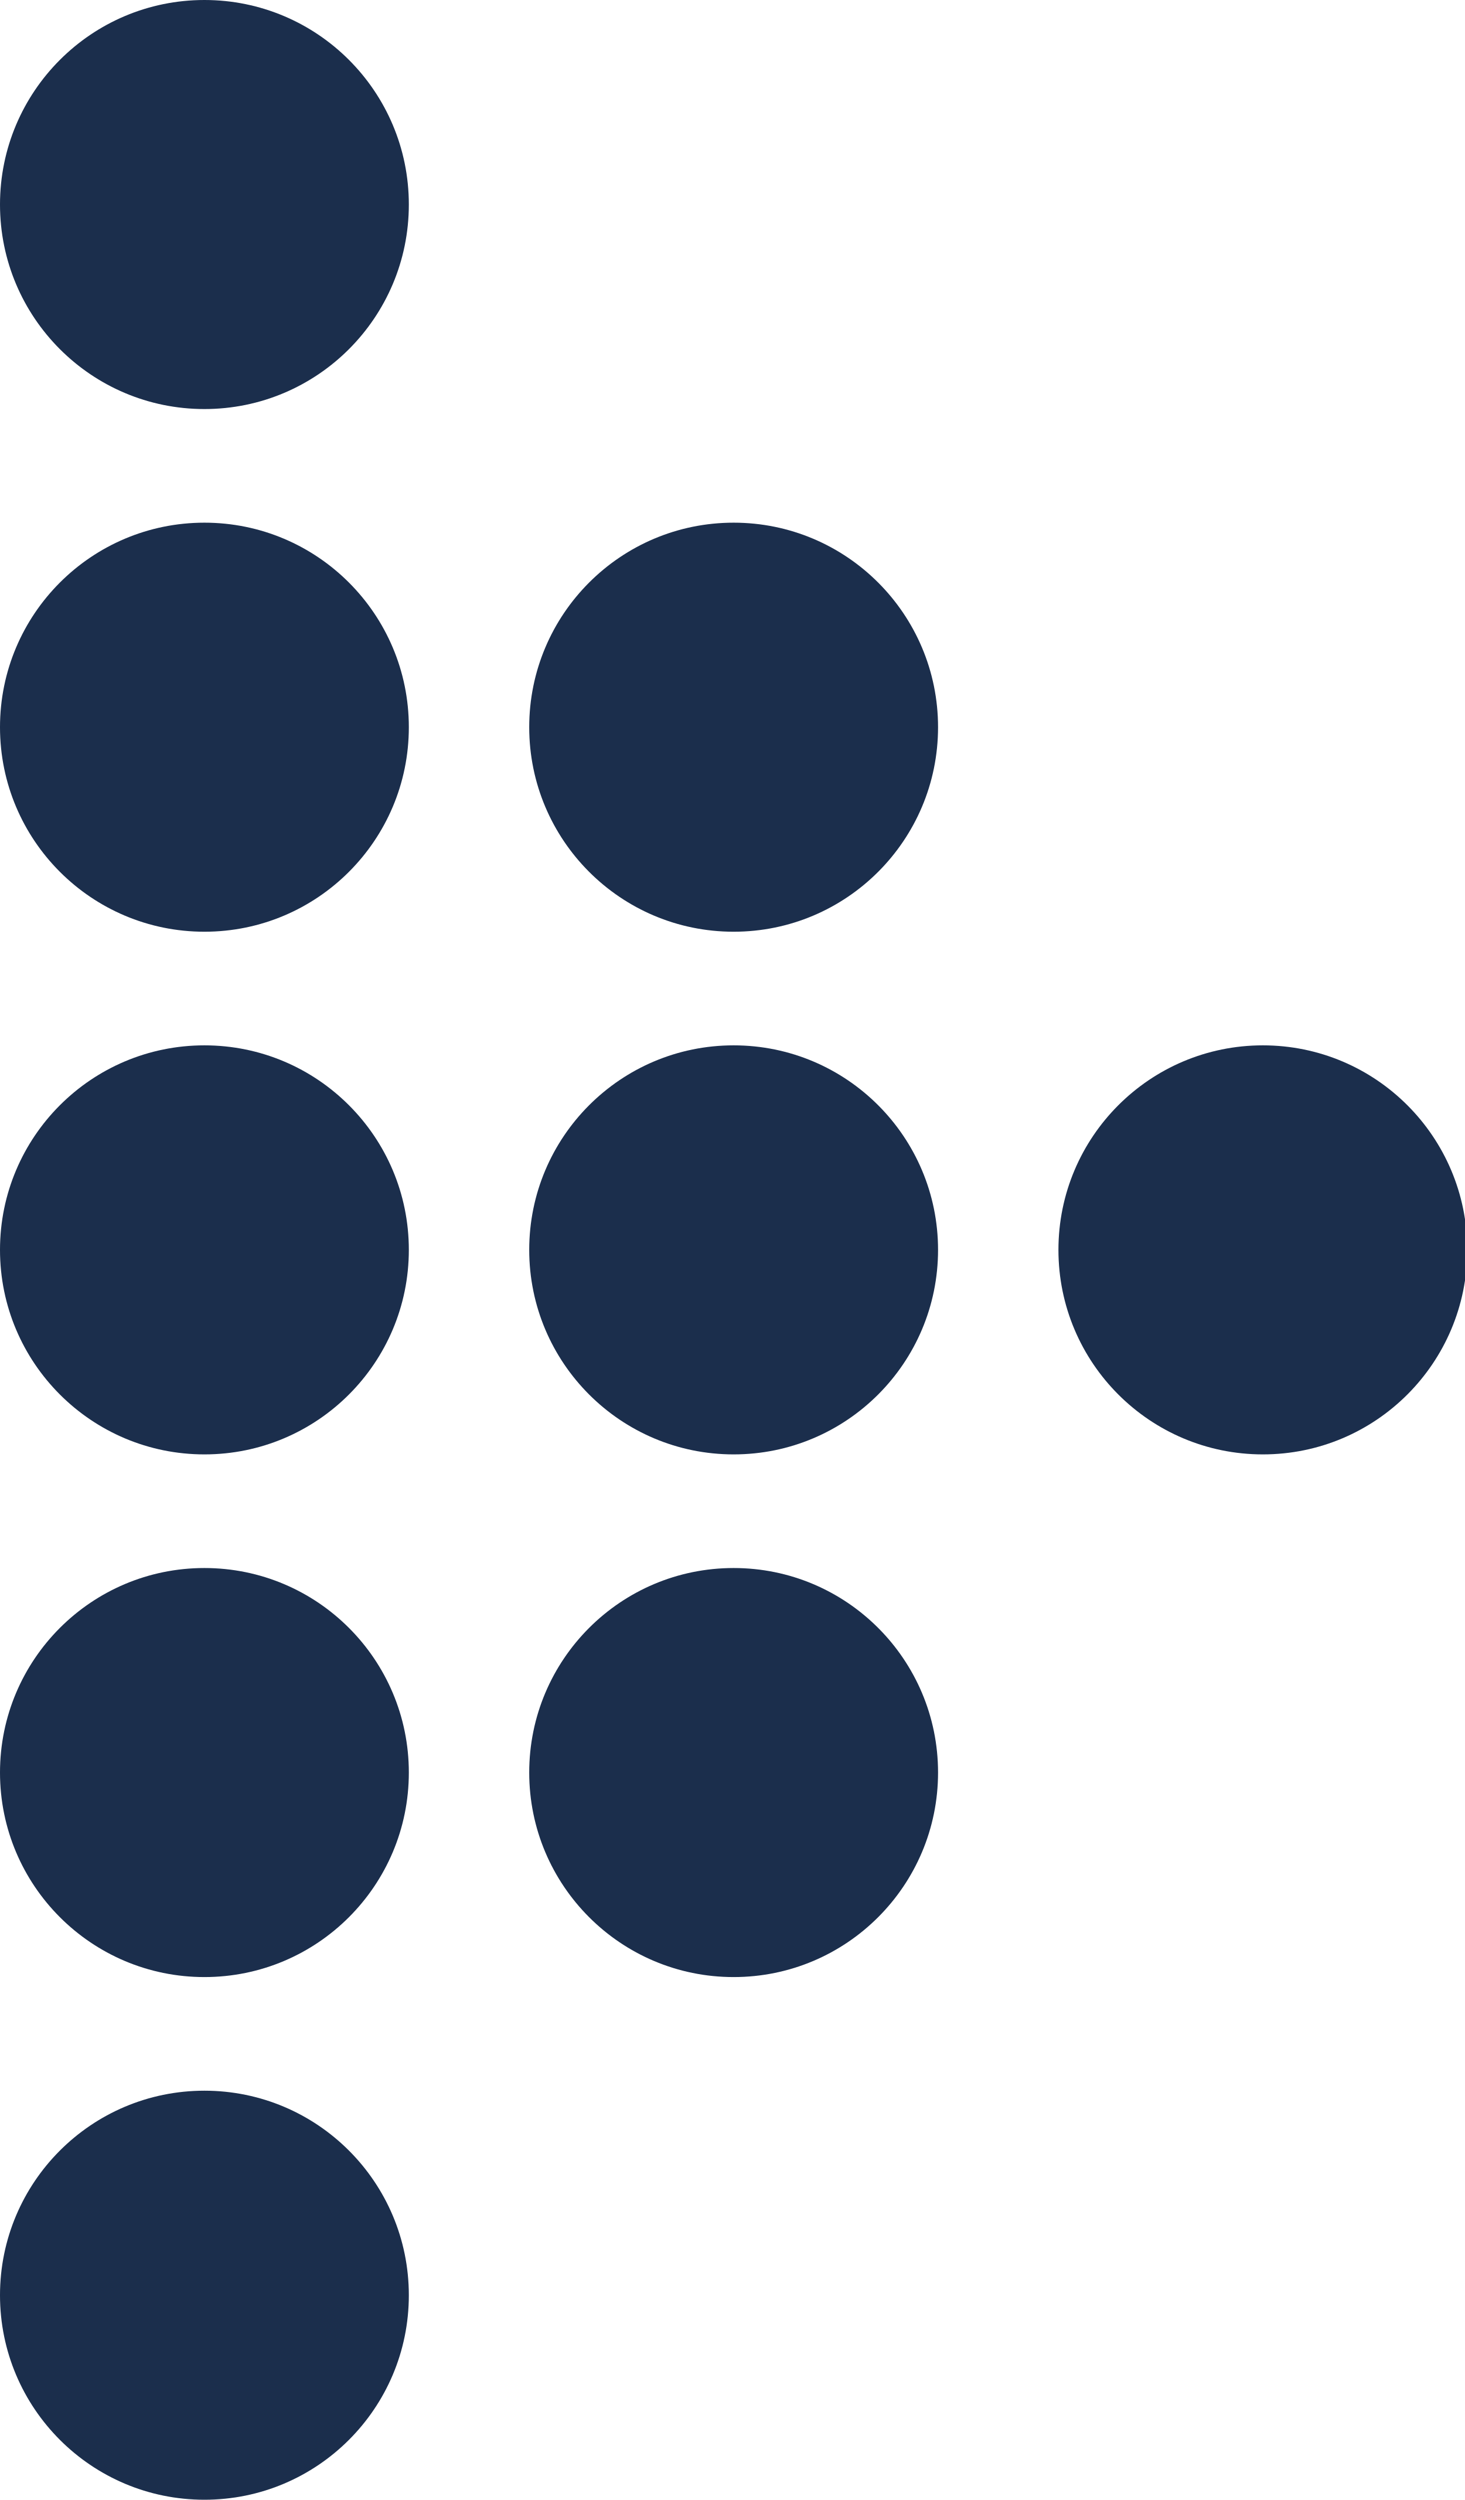
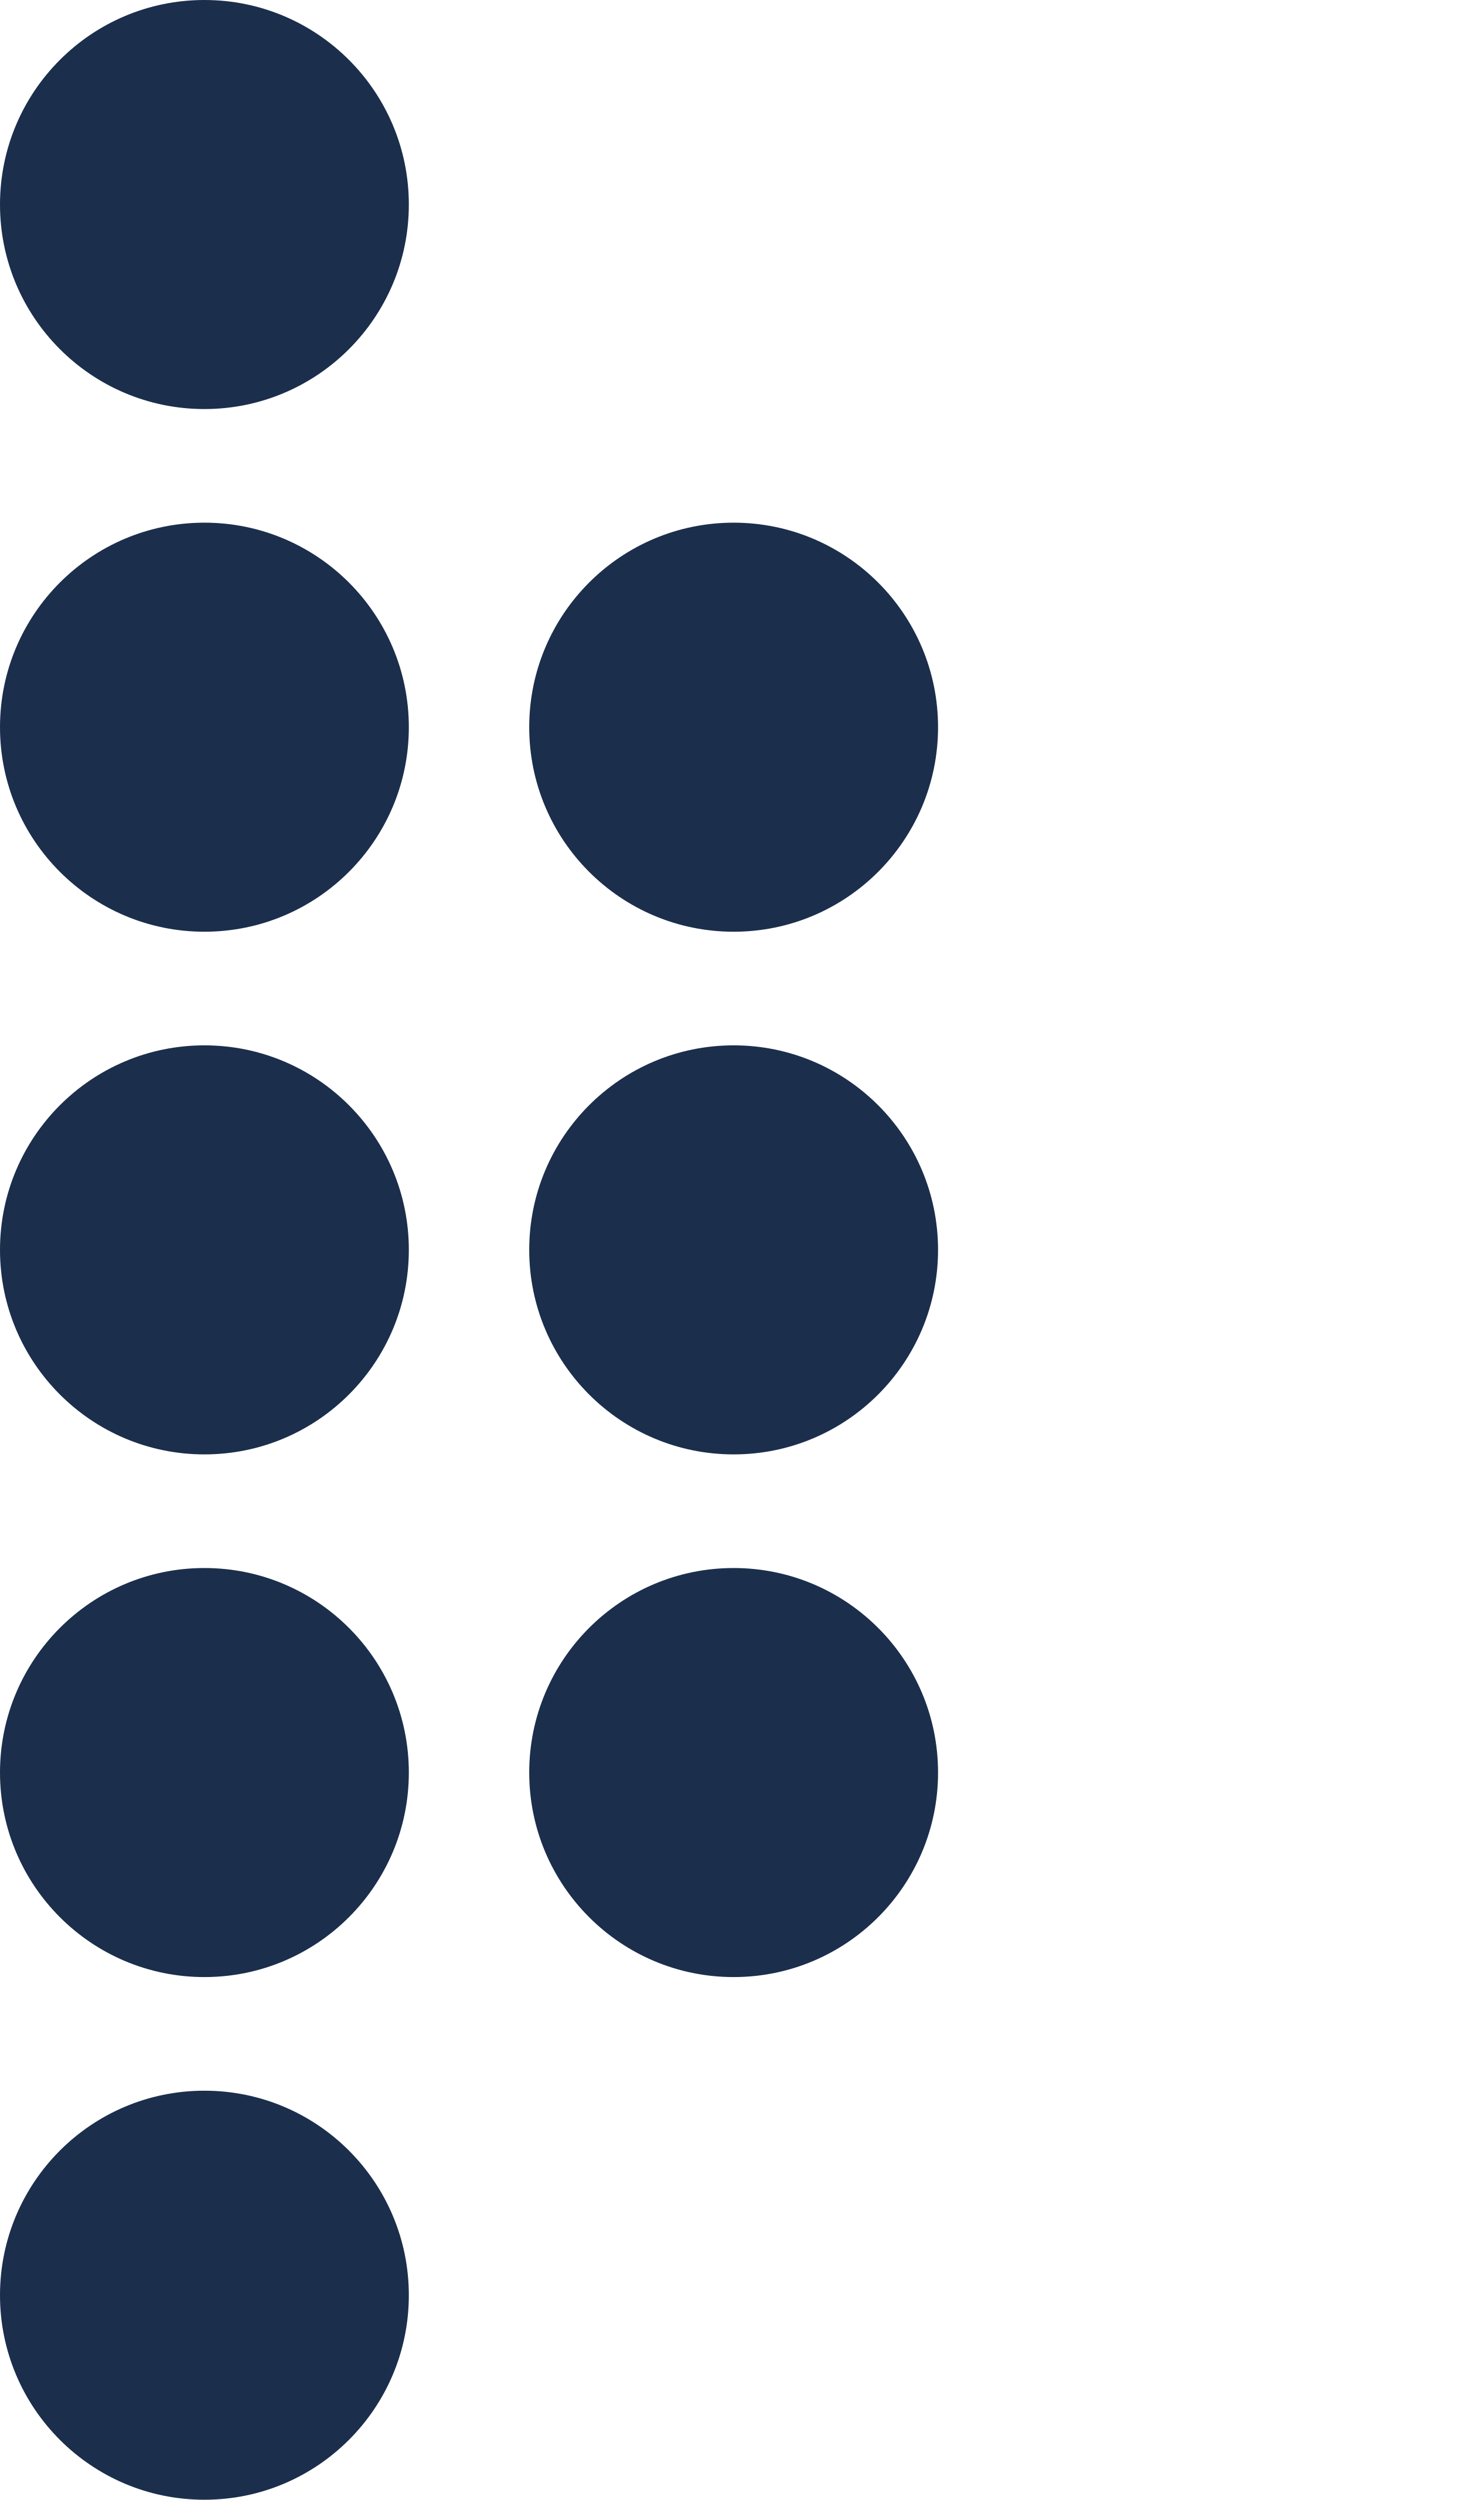
<svg xmlns="http://www.w3.org/2000/svg" viewBox="0 0 6.45 11">
  <circle cx=".9" cy=".9" r=".9" fill="#1b2e4c" />
  <circle cx=".9" cy="3.2" r=".9" fill="#1b2e4c" />
  <circle cx="3.23" cy="3.2" r=".9" fill="#1b2e4c" />
  <circle cx=".9" cy="5.5" r=".9" fill="#1b2e4c" />
  <circle cx="3.23" cy="5.5" r=".9" fill="#1b2e4c" />
-   <circle cx="5.56" cy="5.5" r=".9" fill="#1b2e4c" />
  <circle cx=".9" cy="7.8" r=".9" fill="#1b2e4c" />
  <circle cx="3.23" cy="7.8" r=".9" fill="#1b2e4c" />
  <circle cx=".9" cy="10.1" r=".9" fill="#1b2e4c" />
</svg>